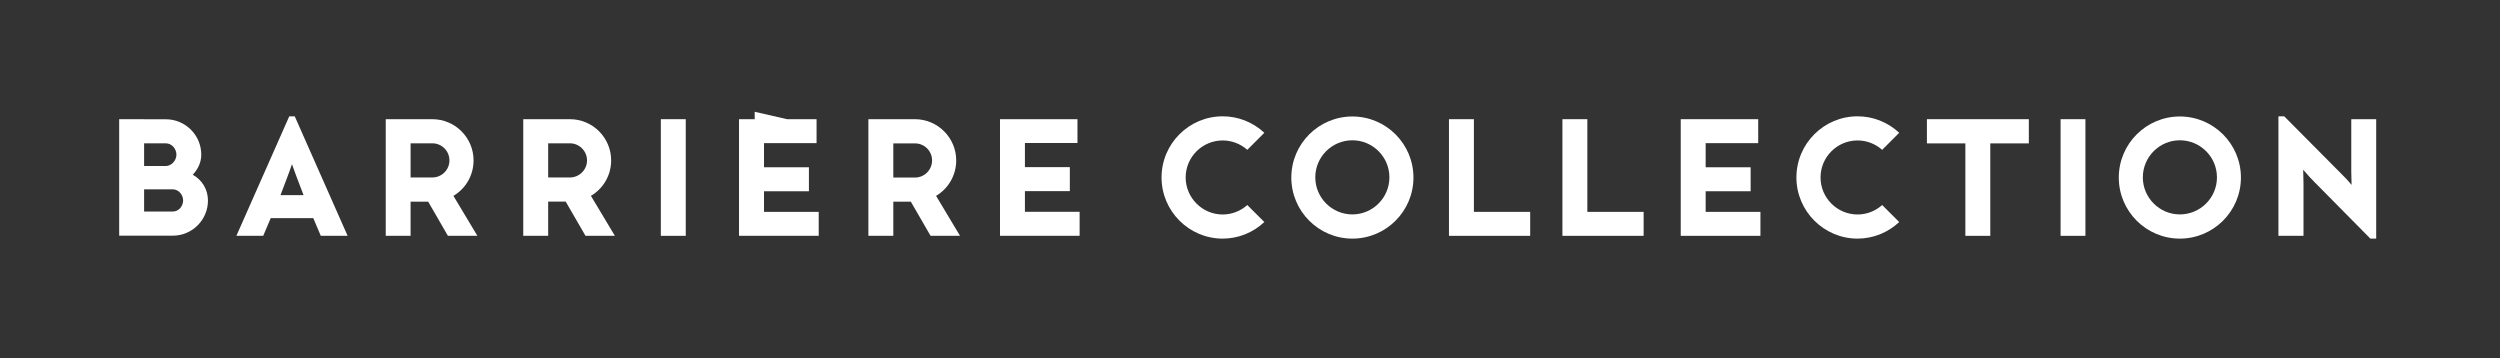
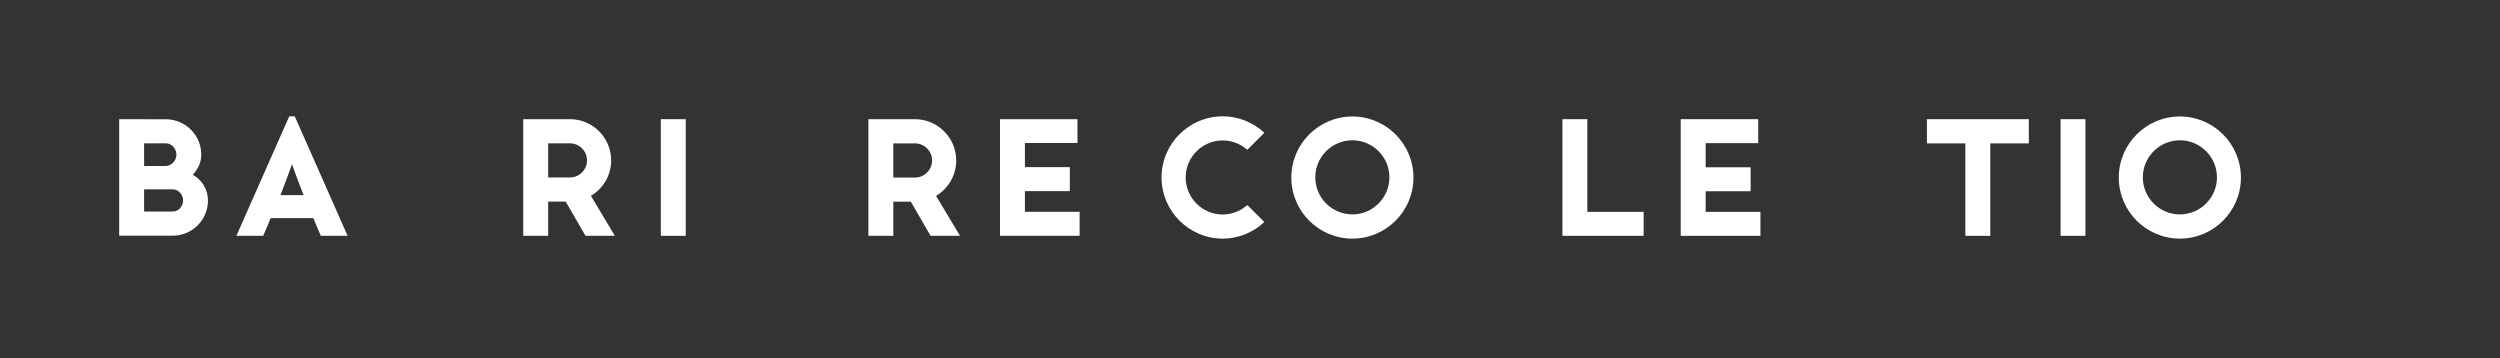
<svg xmlns="http://www.w3.org/2000/svg" version="1.2" viewBox="0 0 314 45" width="314" height="45">
  <rect x="0" y="0" width="314" height="45" fill="#333333" stroke="none" />
  <style>
		.s0 { fill: #ffffff } 
	</style>
-   <path fill-rule="evenodd" class="s0" d="m95.96 24.02h5.64v-3.01h-5.64v-3.03h6.6v-3.01h-3.7l-4.07-0.93v0.93h-1.97v14.65h10.01v-3.01h-6.87v-2.59z" />
  <path fill-rule="evenodd" class="s0" d="m128.73 26.6v-2.59h5.64v-3.02h-5.64v-3.03h6.6v-2.99h-9.73v14.65h10v-3.02h-6.87z" />
  <path class="s0" d="m24.21 21.95c0.7-0.75 1.07-1.61 1.07-2.52 0-2.46-2-4.45-4.46-4.45l-5.85-0.01v14.63h6.73c2.44 0 4.42-1.98 4.42-4.42 0-1.37-0.73-2.58-1.91-3.23zm-2.51 4.62h-3.6v-2.79h3.6c0.7 0 1.3 0.64 1.3 1.4 0 0.67-0.52 1.39-1.3 1.39zm-0.88-5.72h-2.72v-2.85h2.72c0.8 0 1.34 0.74 1.34 1.43 0 0.74-0.64 1.42-1.34 1.42z" />
-   <path class="s0" d="m59.48 20.15c0-2.86-2.32-5.18-5.18-5.18h-5.85v14.65h3.12v-4.29h2.21l2.48 4.29h3.7l-3.01-5.02c1.57-0.93 2.53-2.61 2.53-4.45zm-3.03 0c0 1.18-0.96 2.14-2.15 2.14h-2.73v-4.29h2.73c1.19 0 2.15 0.96 2.15 2.15z" />
  <path class="s0" d="m76.76 20.15c0-2.86-2.32-5.18-5.18-5.18h-5.86v14.65h3.13v-4.3h2.2l2.49 4.3h3.69l-3.01-5.02c1.58-0.94 2.54-2.61 2.54-4.45zm-3.03 0c0 1.18-0.97 2.14-2.15 2.14h-2.73v-4.29h2.73c1.18 0 2.15 0.96 2.15 2.15z" />
  <path class="s0" d="m120.1 20.15c0-2.85-2.32-5.17-5.17-5.18h-5.86v14.65h3.13v-4.29h2.2l2.48 4.29h3.7l-3.01-5.02c1.57-0.93 2.53-2.61 2.53-4.45zm-3.03 0c0 1.18-0.96 2.15-2.14 2.15h-2.73v-4.29h2.73c1.18 0 2.14 0.96 2.14 2.14z" />
  <path fill-rule="evenodd" class="s0" d="m83 14.97h3.13v14.65h-3.13z" />
-   <path fill-rule="evenodd" class="s0" d="m214.23 26.61v-2.59h5.65v-3.01h-5.65v-3.03h6.6v-3.01h-9.73v14.65h10.01v-3.01h-6.88z" />
+   <path fill-rule="evenodd" class="s0" d="m214.23 26.61v-2.59h5.65v-3.01h-5.65v-3.03h6.6v-3.01h-9.73v14.65h10.01v-3.01z" />
  <path fill-rule="evenodd" class="s0" d="m258.81 14.97h3.12v14.65h-3.12z" />
  <path class="s0" d="m156.65 25.76c-0.85 0.76-1.95 1.18-3.08 1.18-2.56 0-4.65-2.09-4.65-4.65 0-2.57 2.09-4.65 4.65-4.65 1.13 0 2.23 0.42 3.08 1.17l0.01 0.01 2.14-2.14-0.01-0.01c-1.43-1.33-3.28-2.06-5.22-2.06-4.23 0-7.68 3.44-7.68 7.68 0 4.23 3.45 7.68 7.68 7.68 1.94 0 3.79-0.74 5.22-2.07l0.01-0.01-2.14-2.14z" />
-   <path class="s0" d="m236.39 25.76c-0.85 0.76-1.95 1.18-3.08 1.18-2.56 0-4.65-2.09-4.65-4.65 0-2.57 2.09-4.65 4.65-4.65 1.13 0 2.23 0.42 3.08 1.17l0.01 0.01 2.14-2.14-0.01-0.01c-1.43-1.33-3.28-2.06-5.22-2.06-4.23 0-7.68 3.44-7.68 7.68 0 4.23 3.45 7.68 7.68 7.68 1.93 0 3.79-0.74 5.22-2.07l0.01-0.01-2.14-2.14z" />
  <path class="s0" d="m169.86 14.63c-4.23 0-7.67 3.44-7.67 7.67 0 4.23 3.44 7.67 7.67 7.67 4.23 0 7.67-3.44 7.67-7.67 0-4.23-3.44-7.67-7.67-7.67zm4.65 7.64c0 2.57-2.09 4.66-4.65 4.66-2.57 0-4.66-2.09-4.66-4.66 0-2.56 2.09-4.65 4.66-4.65 2.56 0 4.65 2.09 4.65 4.65z" />
  <path class="s0" d="m273.79 14.63c-4.23 0-7.67 3.44-7.67 7.67 0 4.23 3.44 7.67 7.67 7.67 4.23 0 7.67-3.44 7.67-7.67 0-4.23-3.44-7.67-7.67-7.67zm4.66 7.65c0 2.56-2.09 4.65-4.66 4.65-2.56 0-4.65-2.09-4.65-4.65 0-2.57 2.09-4.66 4.65-4.66 2.57 0 4.66 2.09 4.66 4.66z" />
-   <path class="s0" d="m295.32 14.97v6.61c0 0.46 0.02 1.09 0.04 1.64-0.35-0.42-0.76-0.87-1.07-1.17l-7.39-7.44h-0.73v15.01h3.15v-6.62c0-0.46-0.02-1.11-0.04-1.68 0.5 0.58 1.13 1.28 1.5 1.63l6.94 7.02h0.73v-15z" />
  <path fill-rule="evenodd" class="s0" d="m242.02 14.97v3.04h4.83v11.61h3.13v-11.61h4.84v-3.04h-12.8z" />
-   <path fill-rule="evenodd" class="s0" d="m185.12 14.97h-3.13v14.65h10.2v-3.01h-7.07v-11.64z" />
  <path fill-rule="evenodd" class="s0" d="m199.37 14.97h-3.13v14.65h10.2v-3.01h-7.07v-11.64z" />
  <path class="s0" d="m37.02 14.61h-0.69l-6.64 15.01h3.37l0.94-2.22h5.35l0.94 2.22h3.37zm1.11 9.9h-2.9l0.86-2.27c0.21-0.54 0.41-1.12 0.58-1.62 0.17 0.5 0.38 1.08 0.59 1.62z" />
</svg>